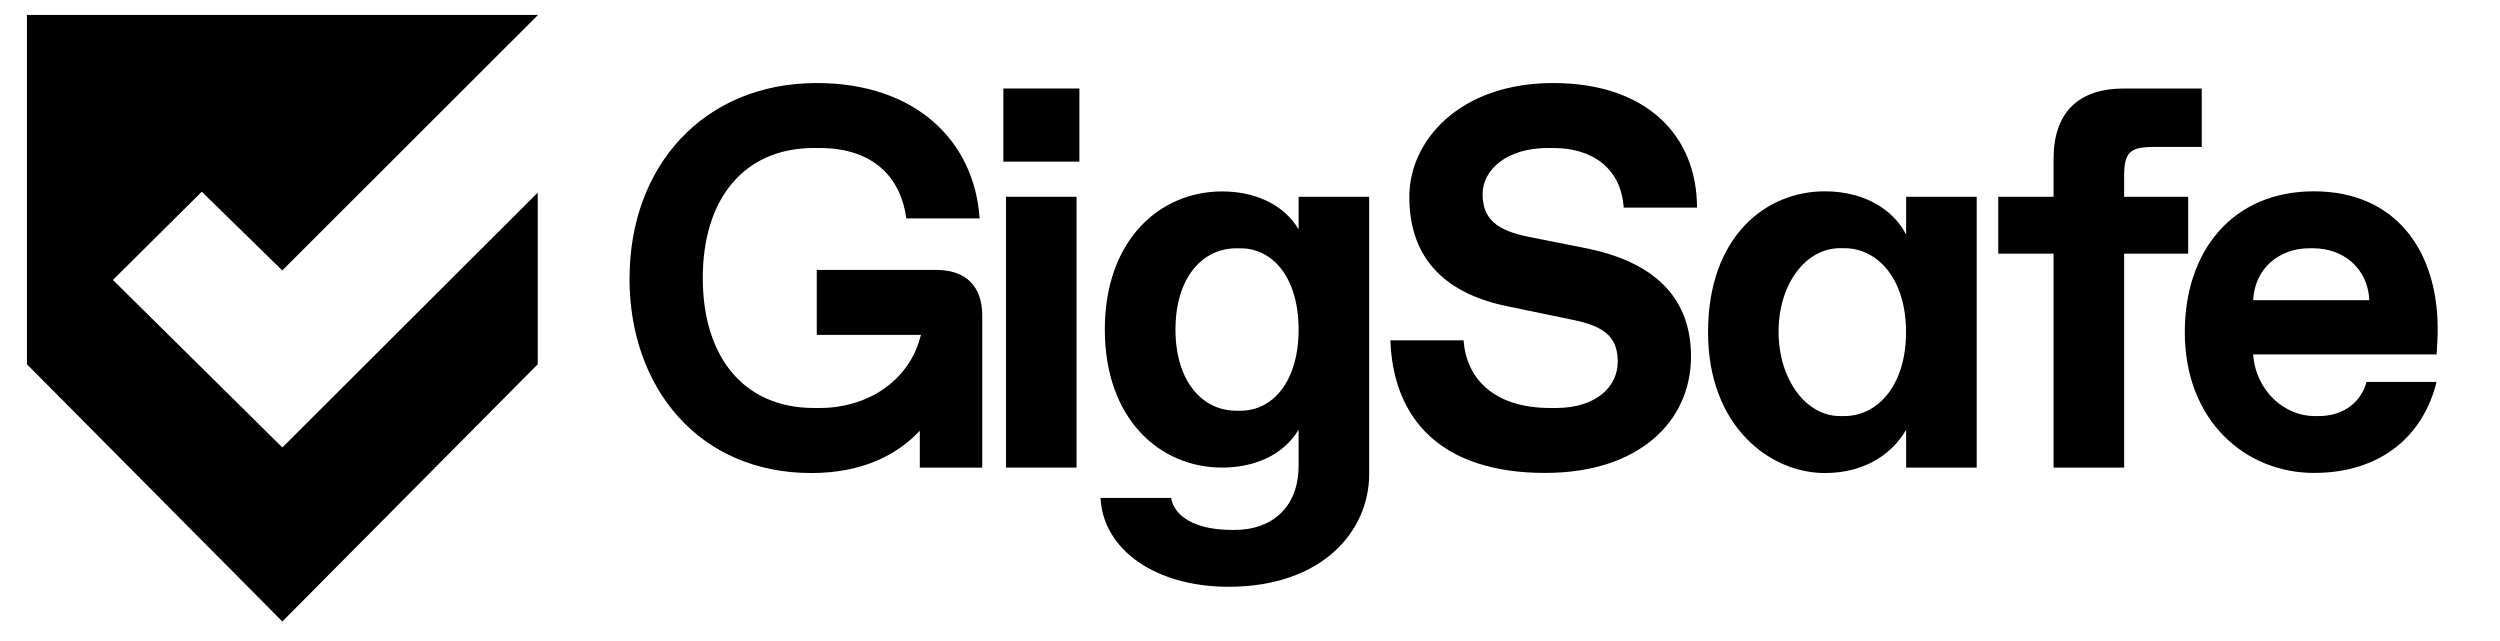
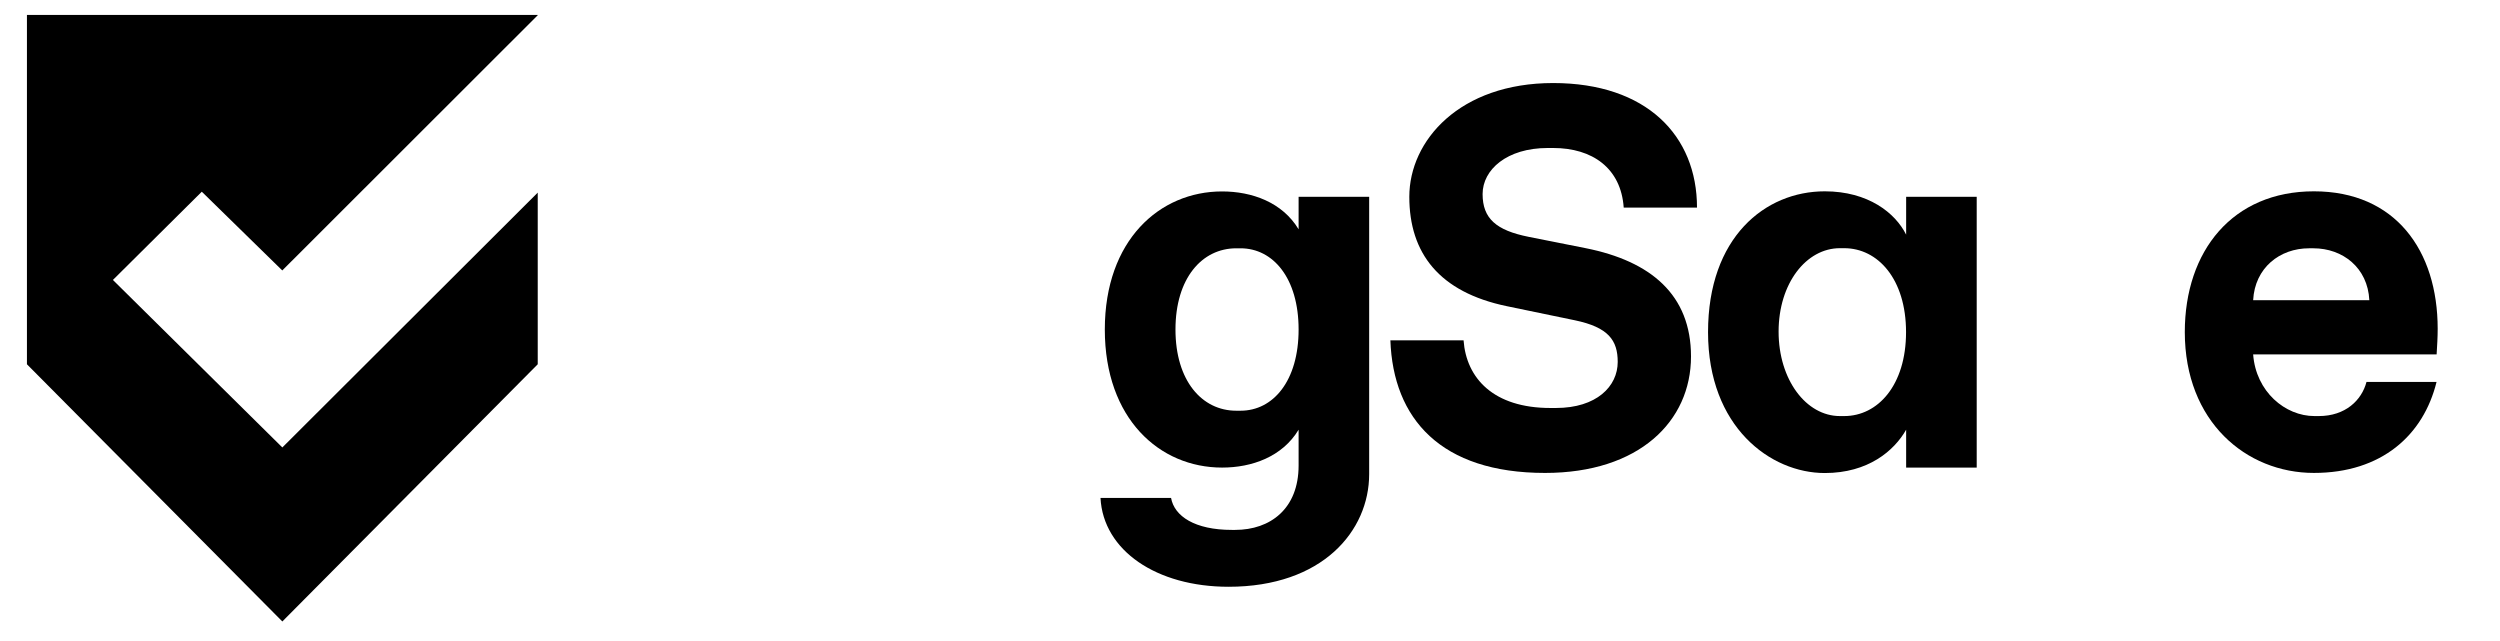
<svg xmlns="http://www.w3.org/2000/svg" width="312" height="80" viewBox="0 0 312 80" fill="none">
-   <path d="M78.572 34.693C78.572 20.84 87.718 10.364 101.944 10.364C114.135 10.364 121.589 17.461 122.258 27.256H113.111C112.429 22.188 109.043 18.47 102.272 18.47H101.589C92.784 18.47 87.706 24.886 87.706 34.693C87.706 44.5 92.784 50.917 101.589 50.917H102.272C108.098 50.917 113.243 47.735 114.804 42.261L114.935 41.79H101.931V33.685H116.825C120.552 33.685 122.586 35.714 122.586 39.433V58.354H114.791V53.758C112.009 56.73 107.678 59.035 101.248 59.035C87.364 59.035 78.559 48.56 78.559 34.706L78.572 34.693Z" fill="black" />
-   <path d="M125.22 11.045H134.708V20.172H125.22V11.045ZM125.548 24.558H134.354V58.354H125.548V24.558Z" fill="black" />
  <path d="M137.343 62.139H146.148C146.555 64.43 149.127 66.132 153.733 66.132H154.14C158.536 66.132 162.066 63.5 162.066 58.093V53.627C160.032 57.006 156.24 58.354 152.513 58.354C144.718 58.354 137.881 52.266 137.881 41.123C137.881 29.979 144.718 23.891 152.513 23.891C156.24 23.891 160.032 25.239 162.066 28.618V24.558H170.872V59.166C170.872 66.263 165.045 73.229 153.326 73.229C144.324 73.229 137.684 68.698 137.343 62.152V62.139ZM154.822 51.257C158.89 51.257 162.066 47.538 162.066 41.123C162.066 34.706 158.877 30.988 154.822 30.988H154.284C150.019 30.988 146.699 34.706 146.699 41.123C146.699 47.538 150.019 51.257 154.284 51.257H154.822Z" fill="black" />
  <path d="M173.506 42.471H182.653C182.994 47.198 186.38 50.917 193.492 50.917H194.175C199.253 50.917 201.891 48.219 201.891 45.168C201.891 42.471 200.736 40.847 196.537 39.97L188.072 38.215C179.608 36.461 175.882 31.59 175.882 24.558C175.882 17.527 182.181 10.364 193.834 10.364C205.487 10.364 211.786 16.924 211.786 25.907H202.639C202.298 20.97 198.715 18.47 193.834 18.47H193.151C188.072 18.47 185.028 21.167 185.028 24.218C185.028 27.269 186.721 28.748 190.789 29.56L197.902 30.974C206.025 32.598 211.038 36.788 211.038 44.487C211.038 52.593 204.542 59.022 192.823 59.022C179.818 59.022 173.86 52.265 173.519 42.458L173.506 42.471Z" fill="black" />
  <path d="M213.164 41.449C213.164 29.625 220.276 23.877 227.73 23.877C233.15 23.877 236.536 26.574 237.887 29.285V24.558H246.693V58.354H237.887V53.627C236.391 56.258 233.15 59.035 227.73 59.035C220.959 59.035 213.164 53.286 213.164 41.462V41.449ZM230.158 51.925C234.357 51.925 237.874 48.075 237.874 41.449C237.874 34.824 234.357 30.974 230.158 30.974H229.62C225.42 30.974 221.969 35.361 221.969 41.384C221.969 47.407 225.42 51.925 229.62 51.925H230.158Z" fill="black" />
-   <path d="M256.285 31.655H249.383V24.558H256.285V19.831C256.285 14.083 259.33 11.045 265.091 11.045H274.776V18.338H268.818C265.773 18.338 265.091 19.019 265.091 22.057V24.558H273.083V31.655H265.091V58.354H256.285V31.655Z" fill="black" />
  <path d="M272.663 41.449C272.663 31.314 278.621 23.877 288.777 23.877C298.936 23.877 304.223 31.249 304.223 41.043C304.223 42.052 304.157 43.138 304.091 44.225H281.193C281.534 48.886 285.195 51.925 288.843 51.925H289.381C292.702 51.925 294.734 49.96 295.338 47.669H304.08C302.451 54.294 297.242 59.021 288.777 59.021C280.313 59.021 272.663 52.605 272.663 41.449ZM295.693 37.468C295.495 33.409 292.373 30.987 288.712 30.987H288.174C284.513 30.987 281.403 33.422 281.193 37.468H295.693Z" fill="black" />
  <path fill-rule="evenodd" clip-rule="evenodd" d="M14.09 34.938L25.184 23.925L35.228 33.752L67.109 1.901V1.861H3.362V45.461L35.236 77.56L67.109 45.461V24.039L35.236 55.842L14.09 34.938Z" fill="black" />
</svg>